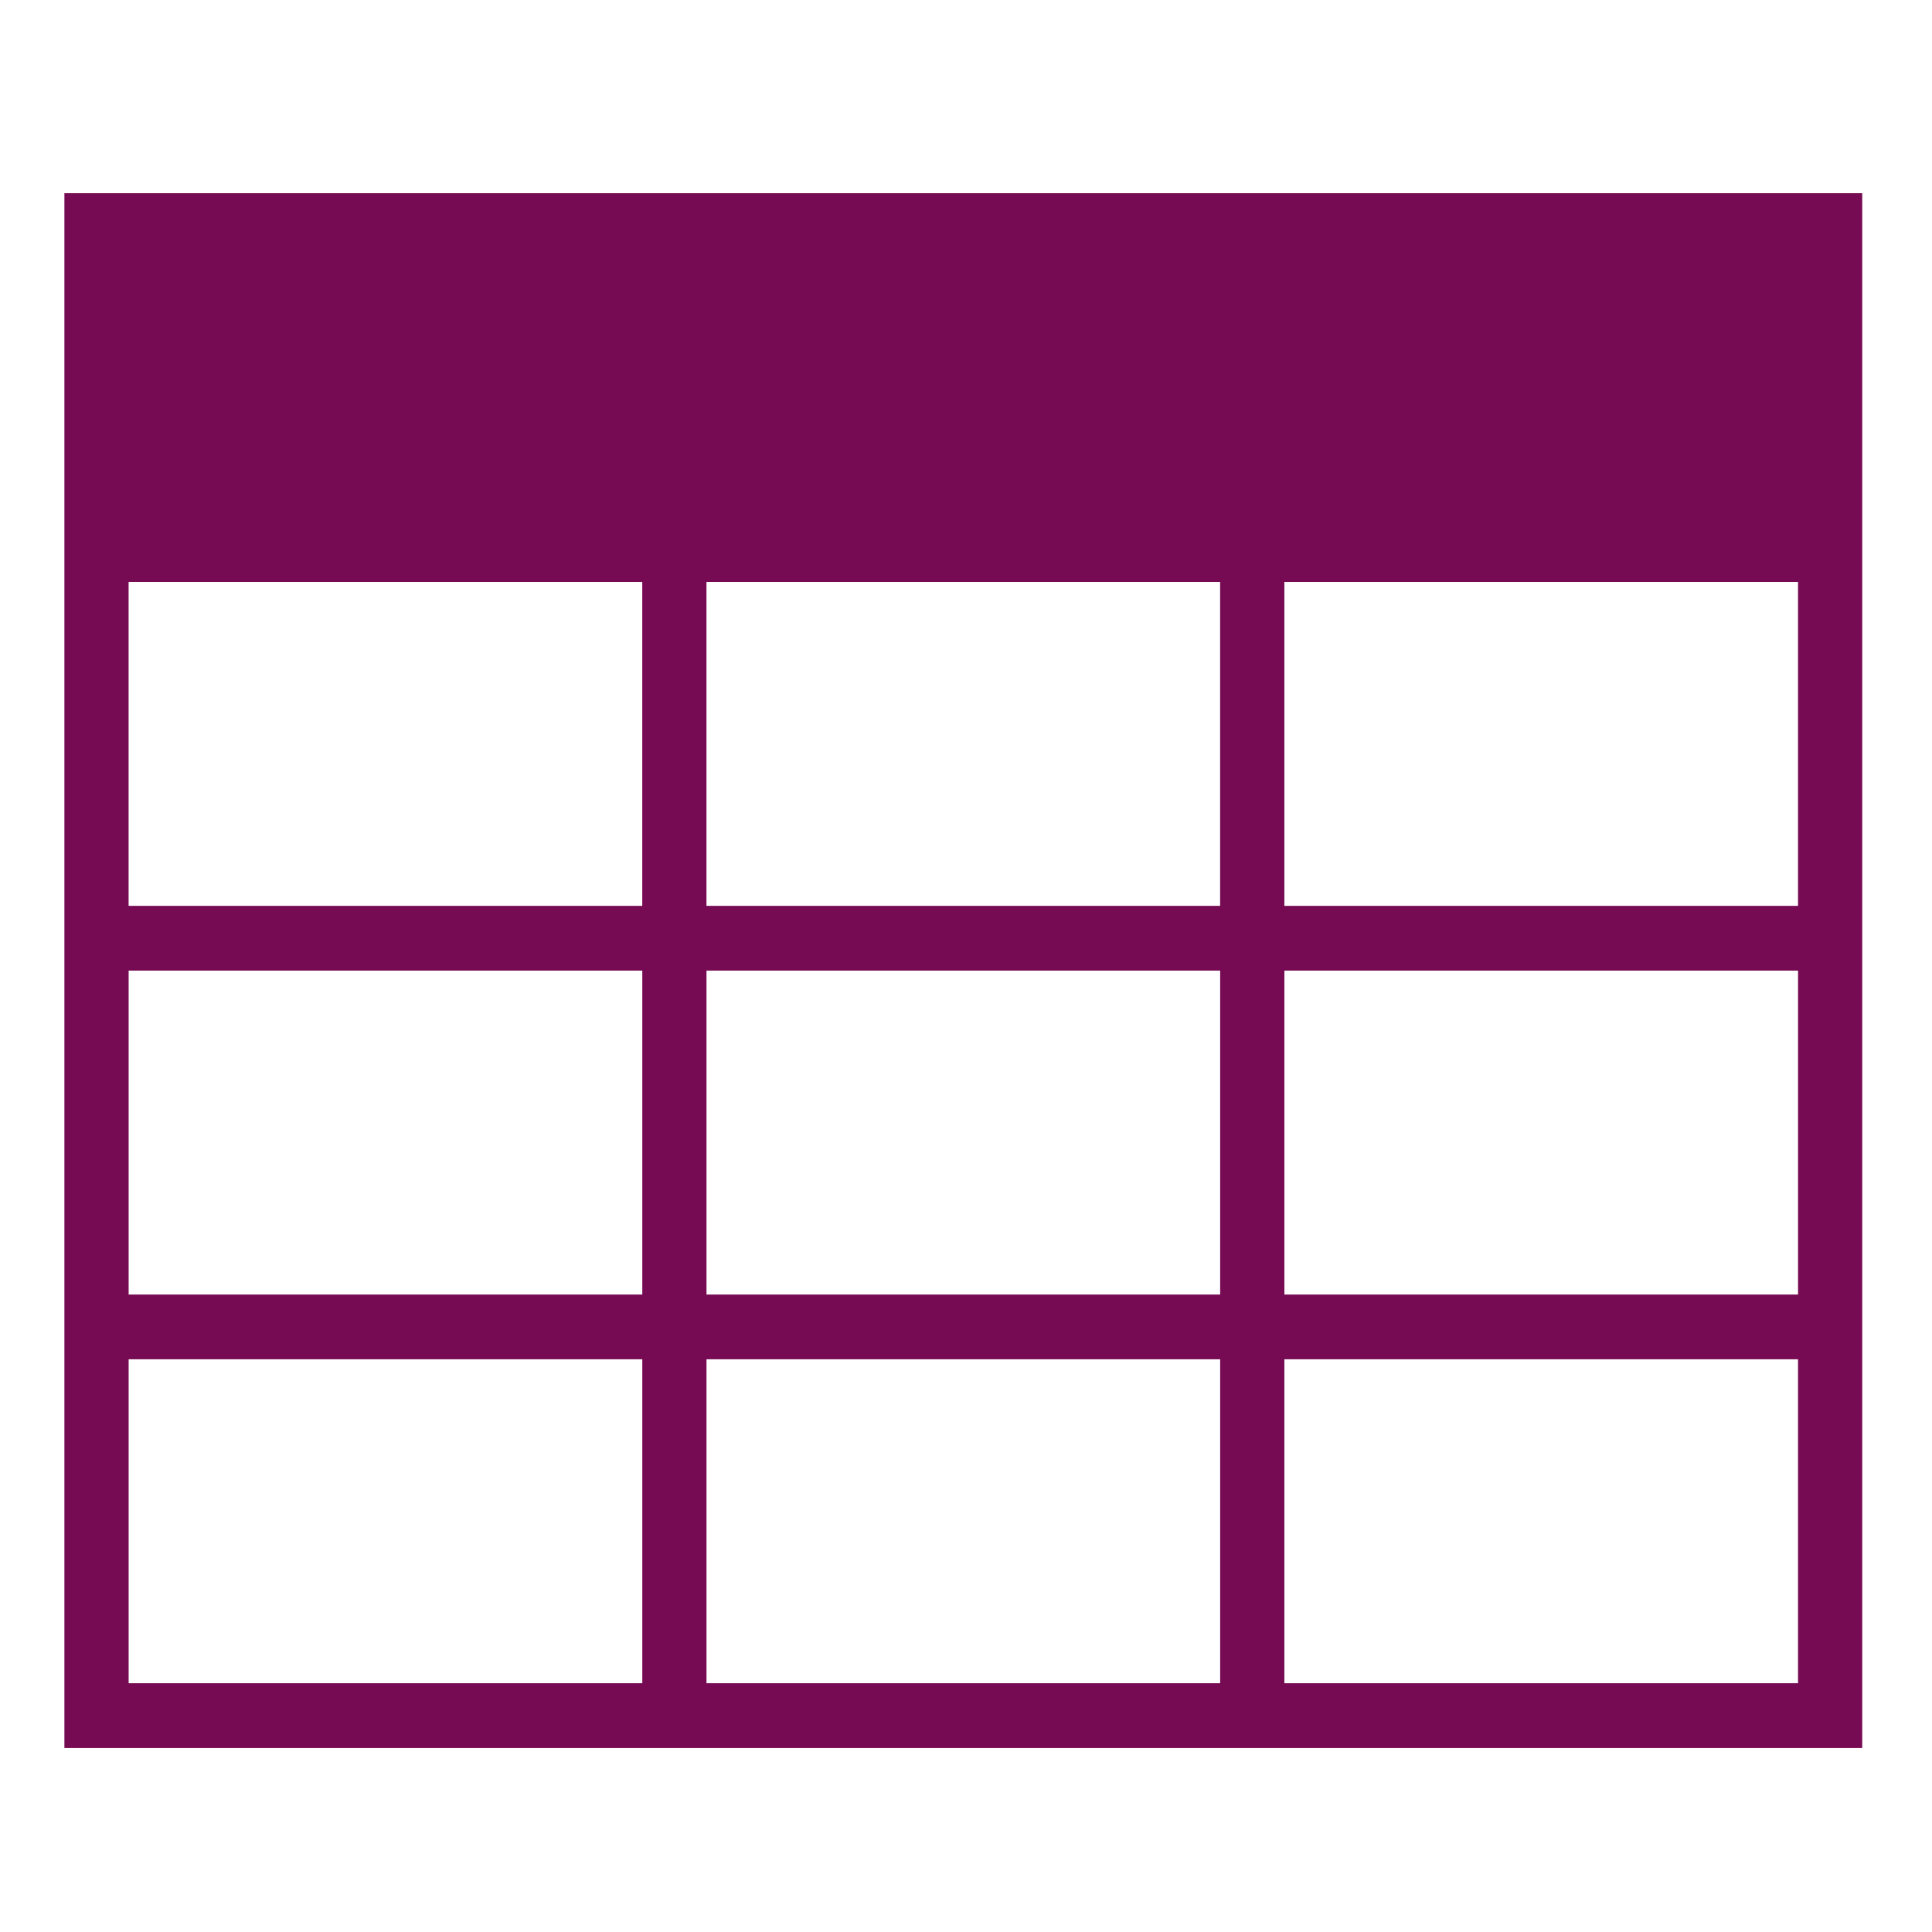
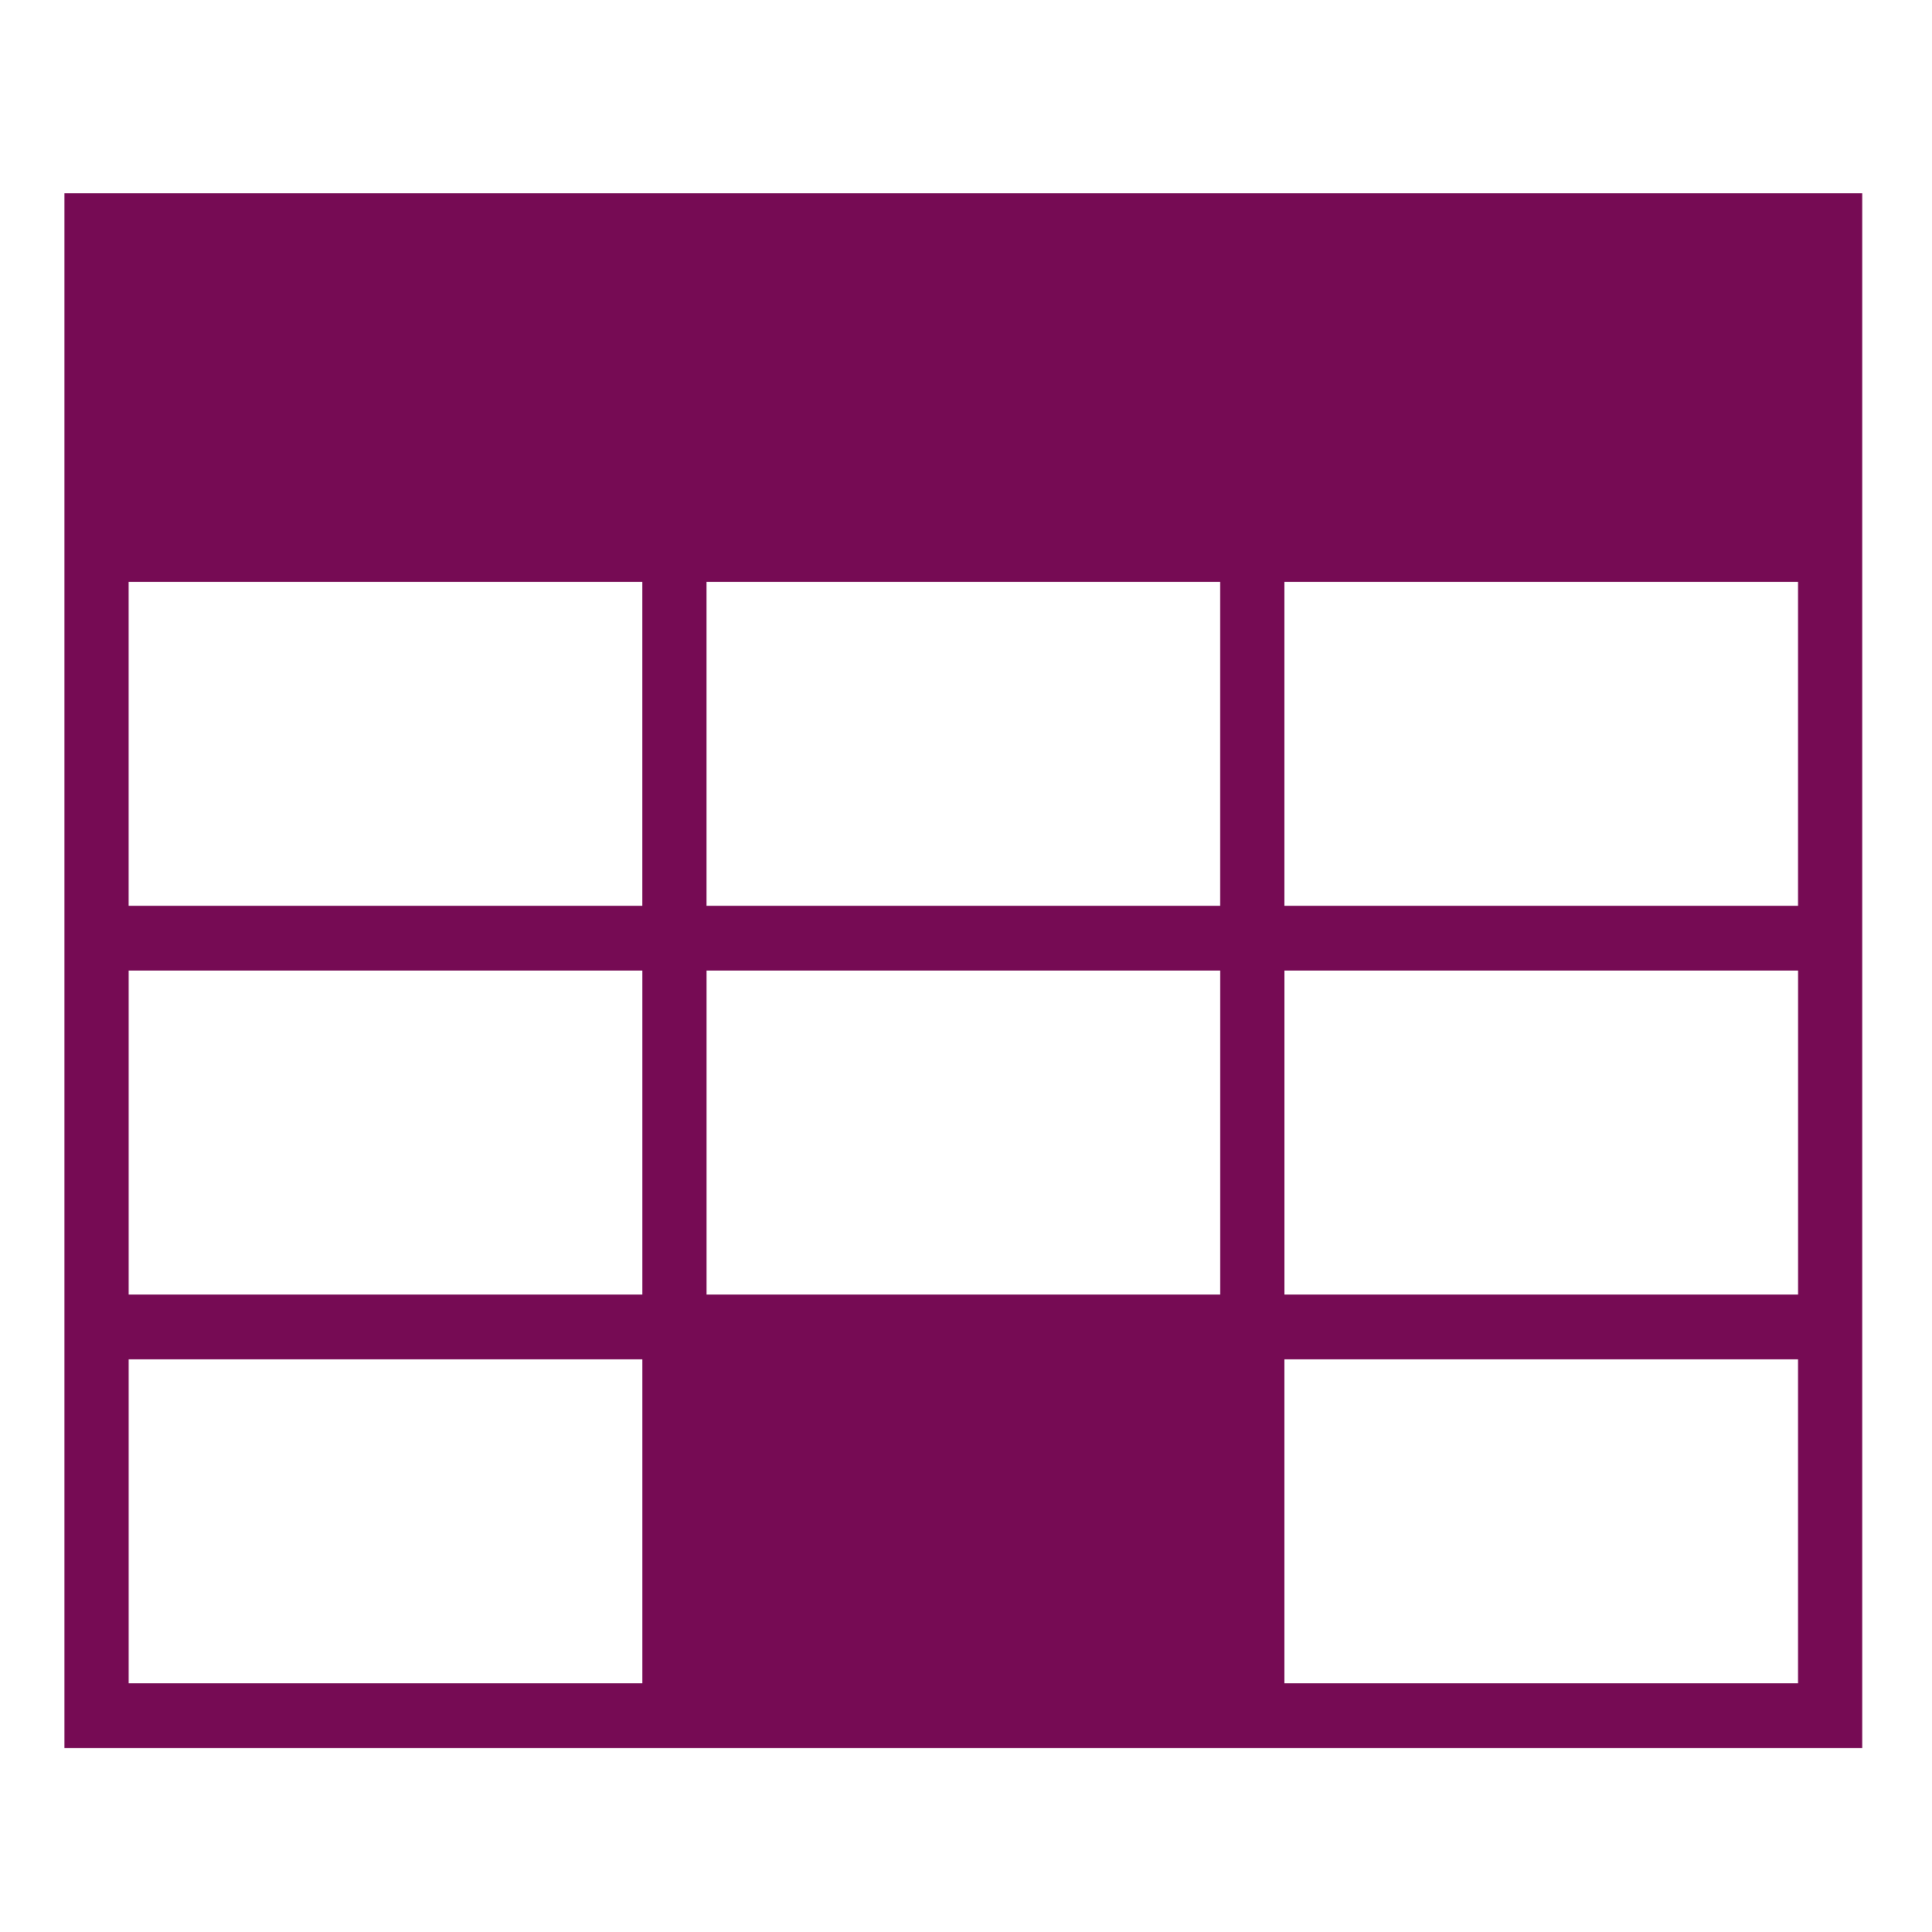
<svg xmlns="http://www.w3.org/2000/svg" height="60" viewBox="0 0 60 60" width="60">
-   <path d="m55.833 0v48.286h-55.833v-48.286zm-1.994 36.214h-15.952v10.06h15.952zm-17.946 0h-15.952v10.06h15.952zm-17.946 0h-15.952v10.06h15.952zm35.893-12.071h-15.952v10.06h15.952zm-35.893 0h-15.952v10.06h15.952zm17.946 0h-15.952v10.06h15.952zm17.946-12.071h-15.952v10.06h15.952zm-35.893 0h-15.952v10.06h15.952zm17.946 0h-15.952v10.06h15.952z" fill="#760B54" fill-rule="evenodd" transform="translate(2 6)" />
+   <path d="m55.833 0v48.286h-55.833v-48.286zm-1.994 36.214h-15.952v10.06h15.952zm-17.946 0h-15.952h15.952zm-17.946 0h-15.952v10.06h15.952zm35.893-12.071h-15.952v10.06h15.952zm-35.893 0h-15.952v10.06h15.952zm17.946 0h-15.952v10.06h15.952zm17.946-12.071h-15.952v10.06h15.952zm-35.893 0h-15.952v10.06h15.952zm17.946 0h-15.952v10.06h15.952z" fill="#760B54" fill-rule="evenodd" transform="translate(2 6)" />
</svg>